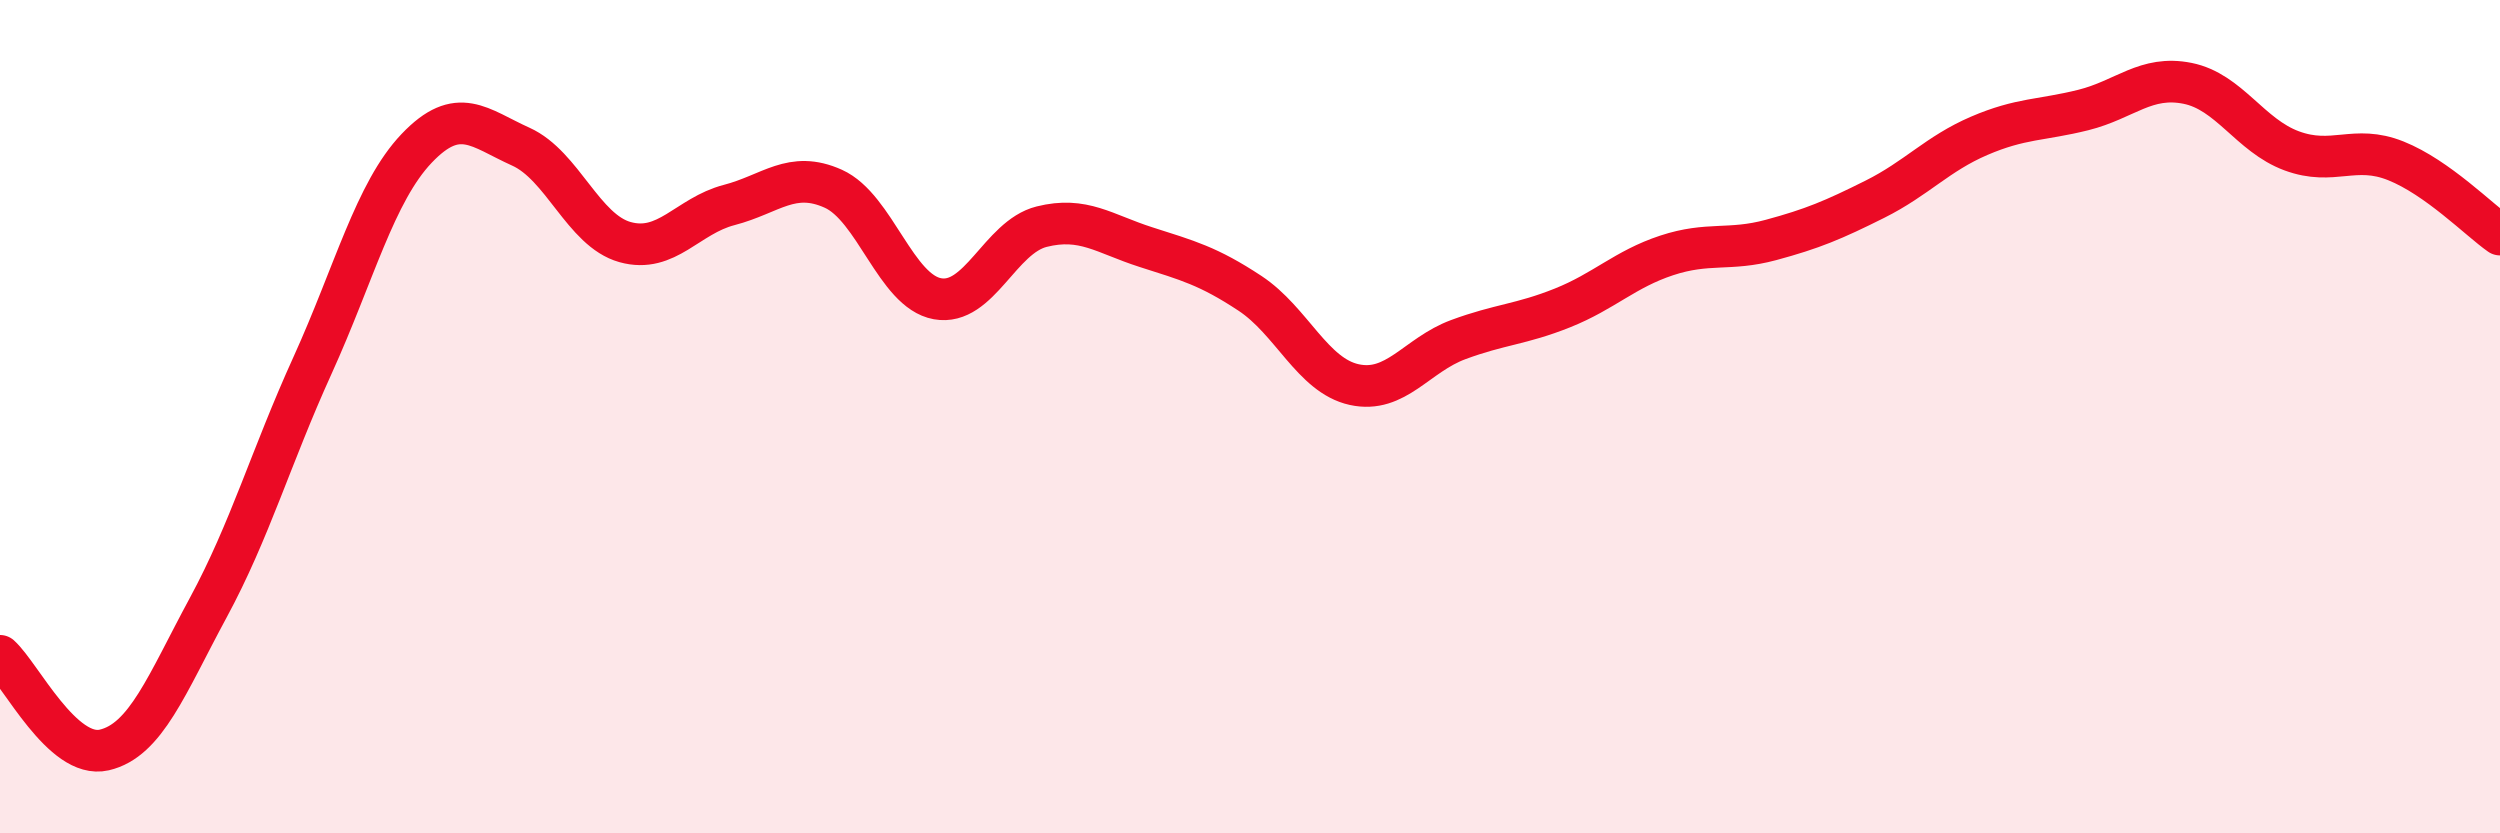
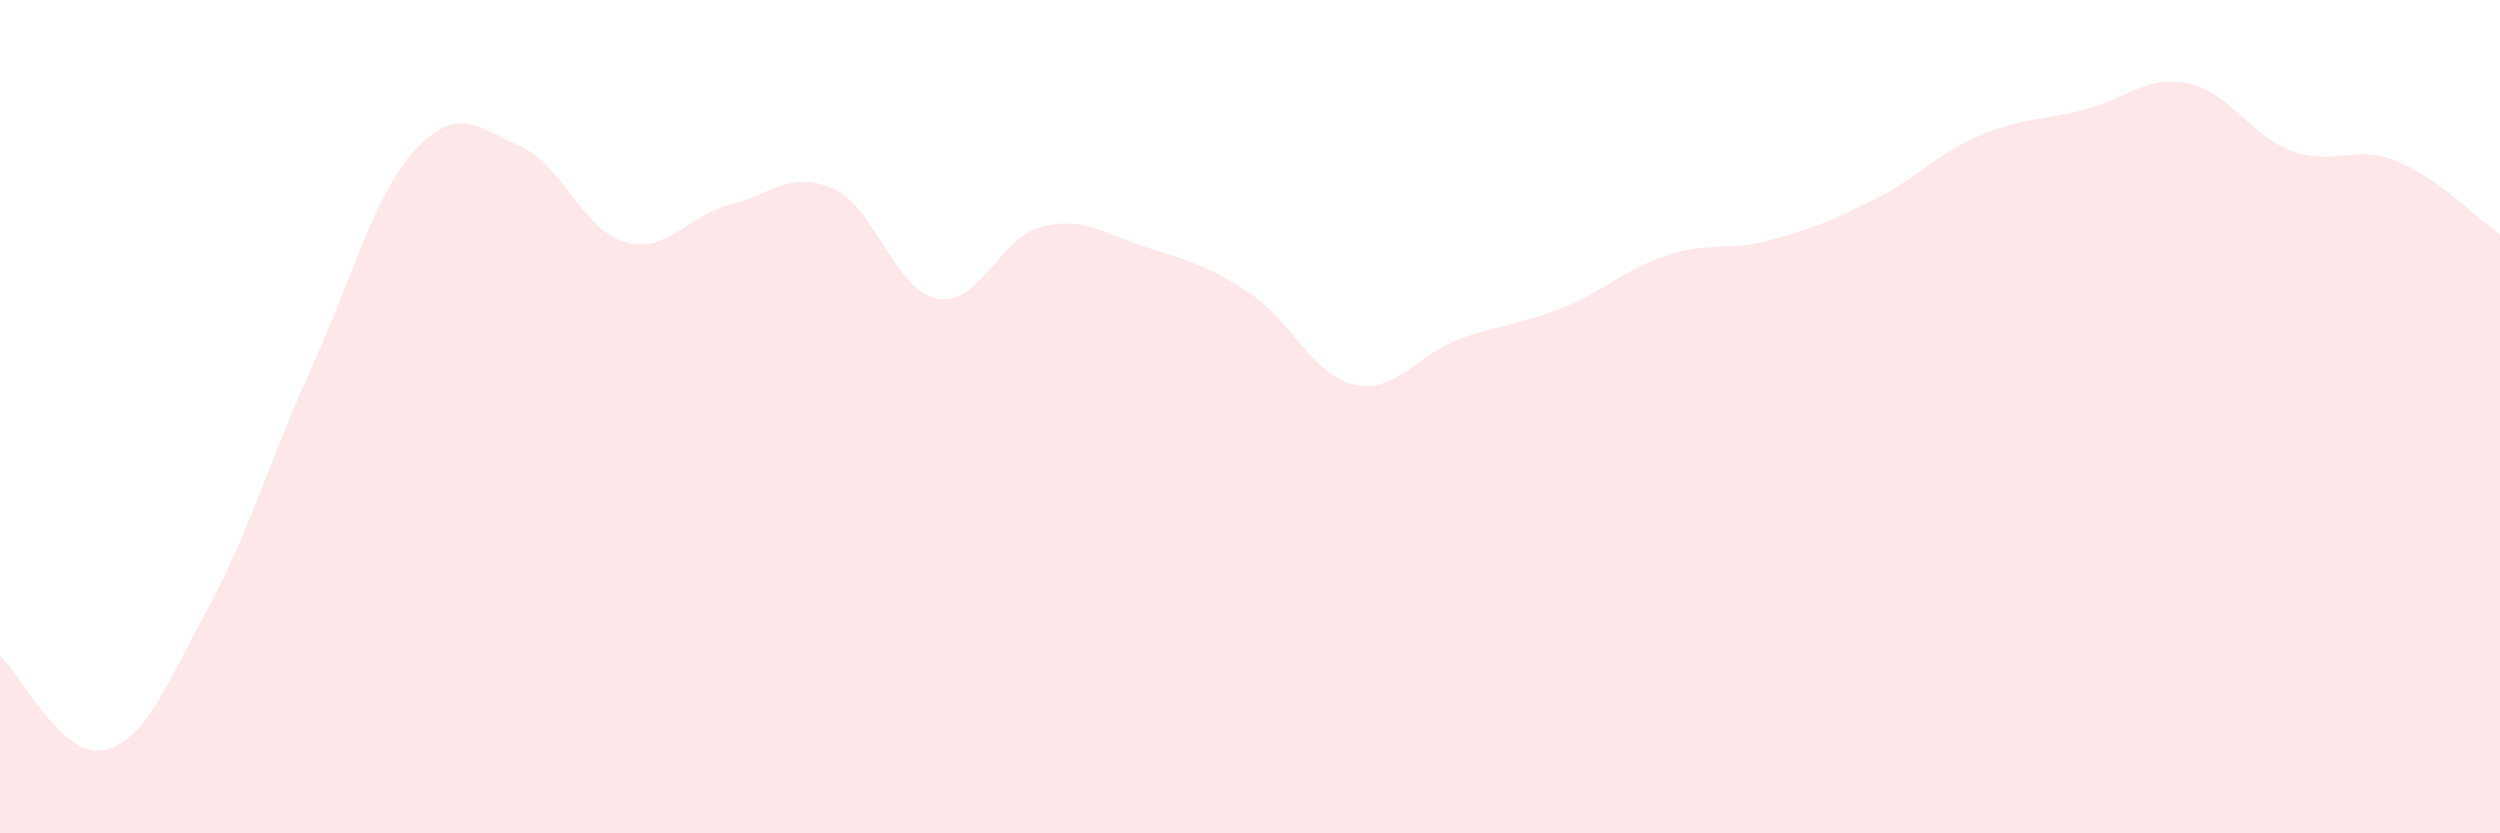
<svg xmlns="http://www.w3.org/2000/svg" width="60" height="20" viewBox="0 0 60 20">
  <path d="M 0,15.74 C 0.5,16.19 1.5,18.23 2.5,18 C 3.5,17.77 4,16.43 5,14.58 C 6,12.73 6.5,10.97 7.5,8.77 C 8.5,6.57 9,4.61 10,3.56 C 11,2.51 11.5,3.07 12.5,3.52 C 13.5,3.97 14,5.53 15,5.81 C 16,6.09 16.5,5.18 17.5,4.92 C 18.5,4.66 19,4.08 20,4.53 C 21,4.98 21.5,6.99 22.5,7.17 C 23.5,7.35 24,5.69 25,5.44 C 26,5.19 26.5,5.61 27.5,5.93 C 28.5,6.25 29,6.38 30,7.04 C 31,7.7 31.5,9.01 32.5,9.23 C 33.5,9.45 34,8.52 35,8.15 C 36,7.78 36.5,7.79 37.5,7.39 C 38.5,6.99 39,6.46 40,6.13 C 41,5.8 41.5,6.03 42.5,5.76 C 43.5,5.49 44,5.28 45,4.78 C 46,4.28 46.5,3.69 47.5,3.26 C 48.5,2.83 49,2.89 50,2.64 C 51,2.39 51.5,1.8 52.5,2 C 53.5,2.2 54,3.25 55,3.62 C 56,3.99 56.5,3.46 57.5,3.86 C 58.5,4.26 59.5,5.28 60,5.63L60 20L0 20Z" fill="#EB0A25" opacity="0.1" stroke-linecap="round" stroke-linejoin="round" />
-   <path d="M 0,15.74 C 0.5,16.19 1.5,18.23 2.5,18 C 3.5,17.77 4,16.43 5,14.58 C 6,12.73 6.5,10.97 7.5,8.77 C 8.5,6.57 9,4.61 10,3.56 C 11,2.51 11.5,3.07 12.5,3.52 C 13.5,3.97 14,5.53 15,5.81 C 16,6.09 16.5,5.18 17.5,4.92 C 18.5,4.66 19,4.08 20,4.53 C 21,4.98 21.5,6.99 22.5,7.17 C 23.5,7.35 24,5.69 25,5.44 C 26,5.19 26.5,5.61 27.5,5.93 C 28.5,6.25 29,6.38 30,7.04 C 31,7.7 31.5,9.01 32.5,9.23 C 33.5,9.45 34,8.52 35,8.15 C 36,7.78 36.5,7.79 37.5,7.39 C 38.5,6.99 39,6.46 40,6.13 C 41,5.8 41.5,6.03 42.5,5.76 C 43.5,5.49 44,5.28 45,4.78 C 46,4.28 46.5,3.69 47.5,3.26 C 48.5,2.83 49,2.89 50,2.64 C 51,2.39 51.5,1.8 52.5,2 C 53.5,2.2 54,3.25 55,3.62 C 56,3.99 56.5,3.46 57.5,3.86 C 58.5,4.26 59.5,5.28 60,5.63" stroke="#EB0A25" stroke-width="1" fill="none" stroke-linecap="round" stroke-linejoin="round" />
</svg>